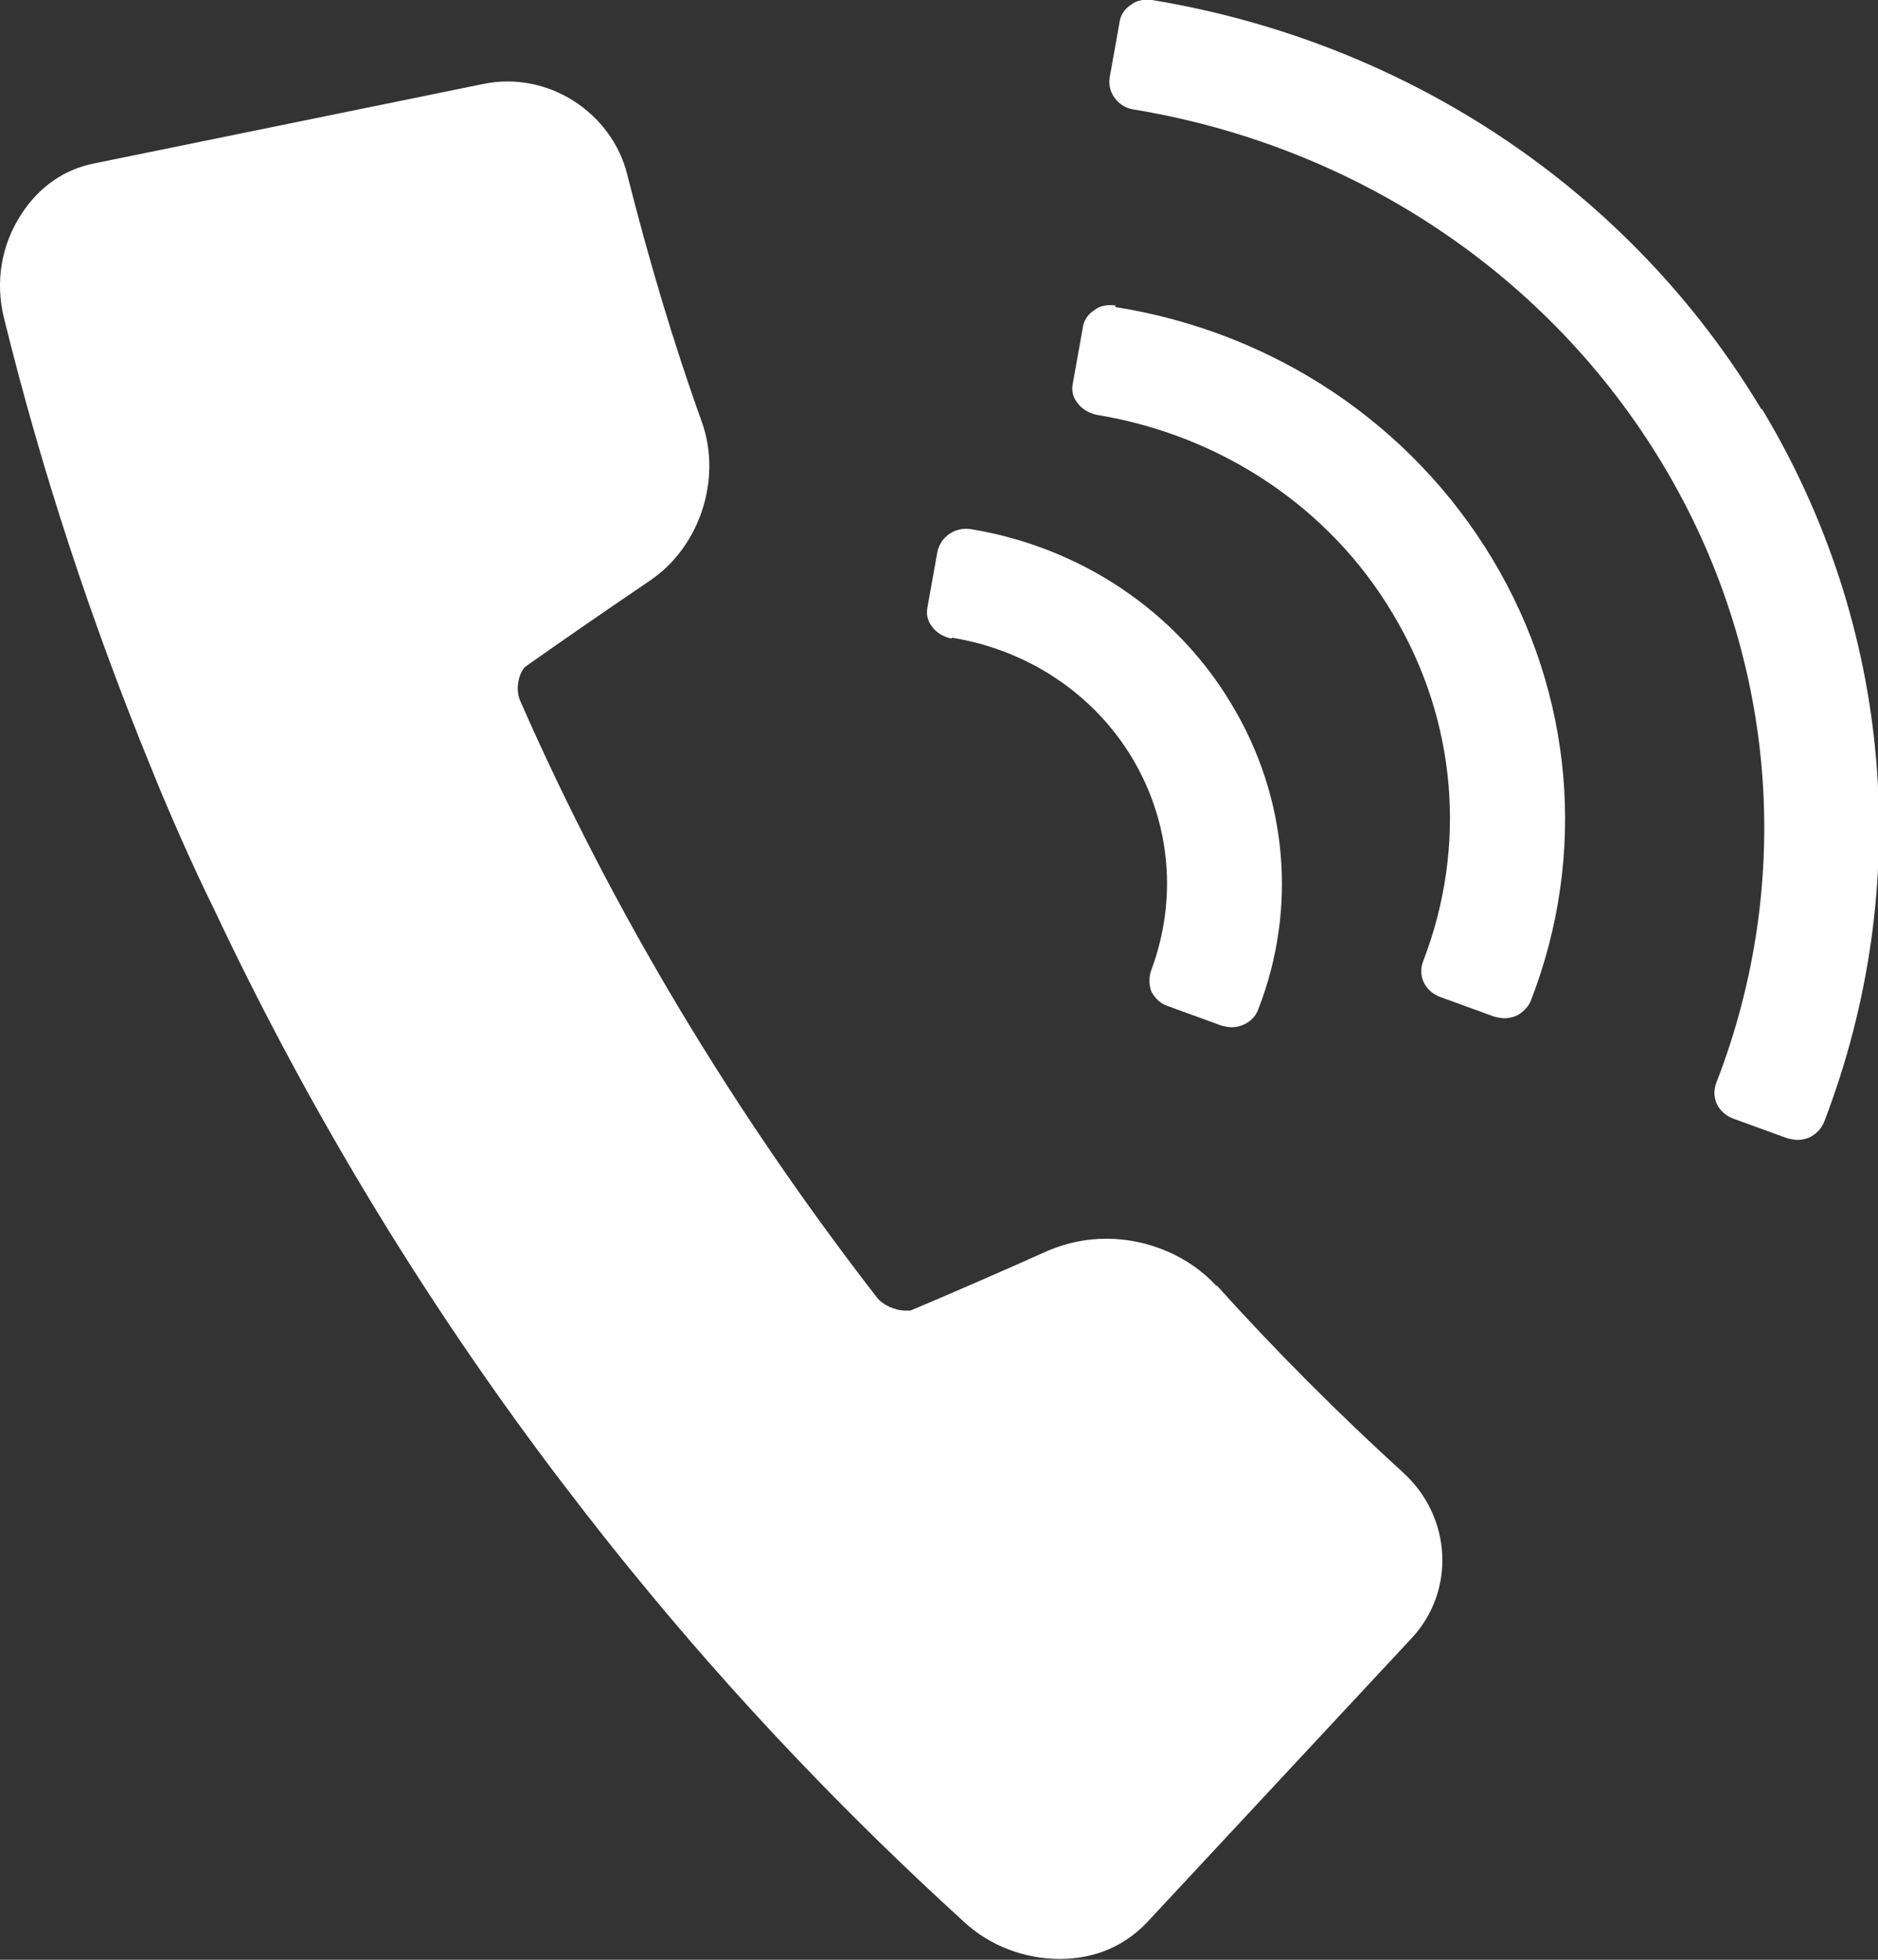
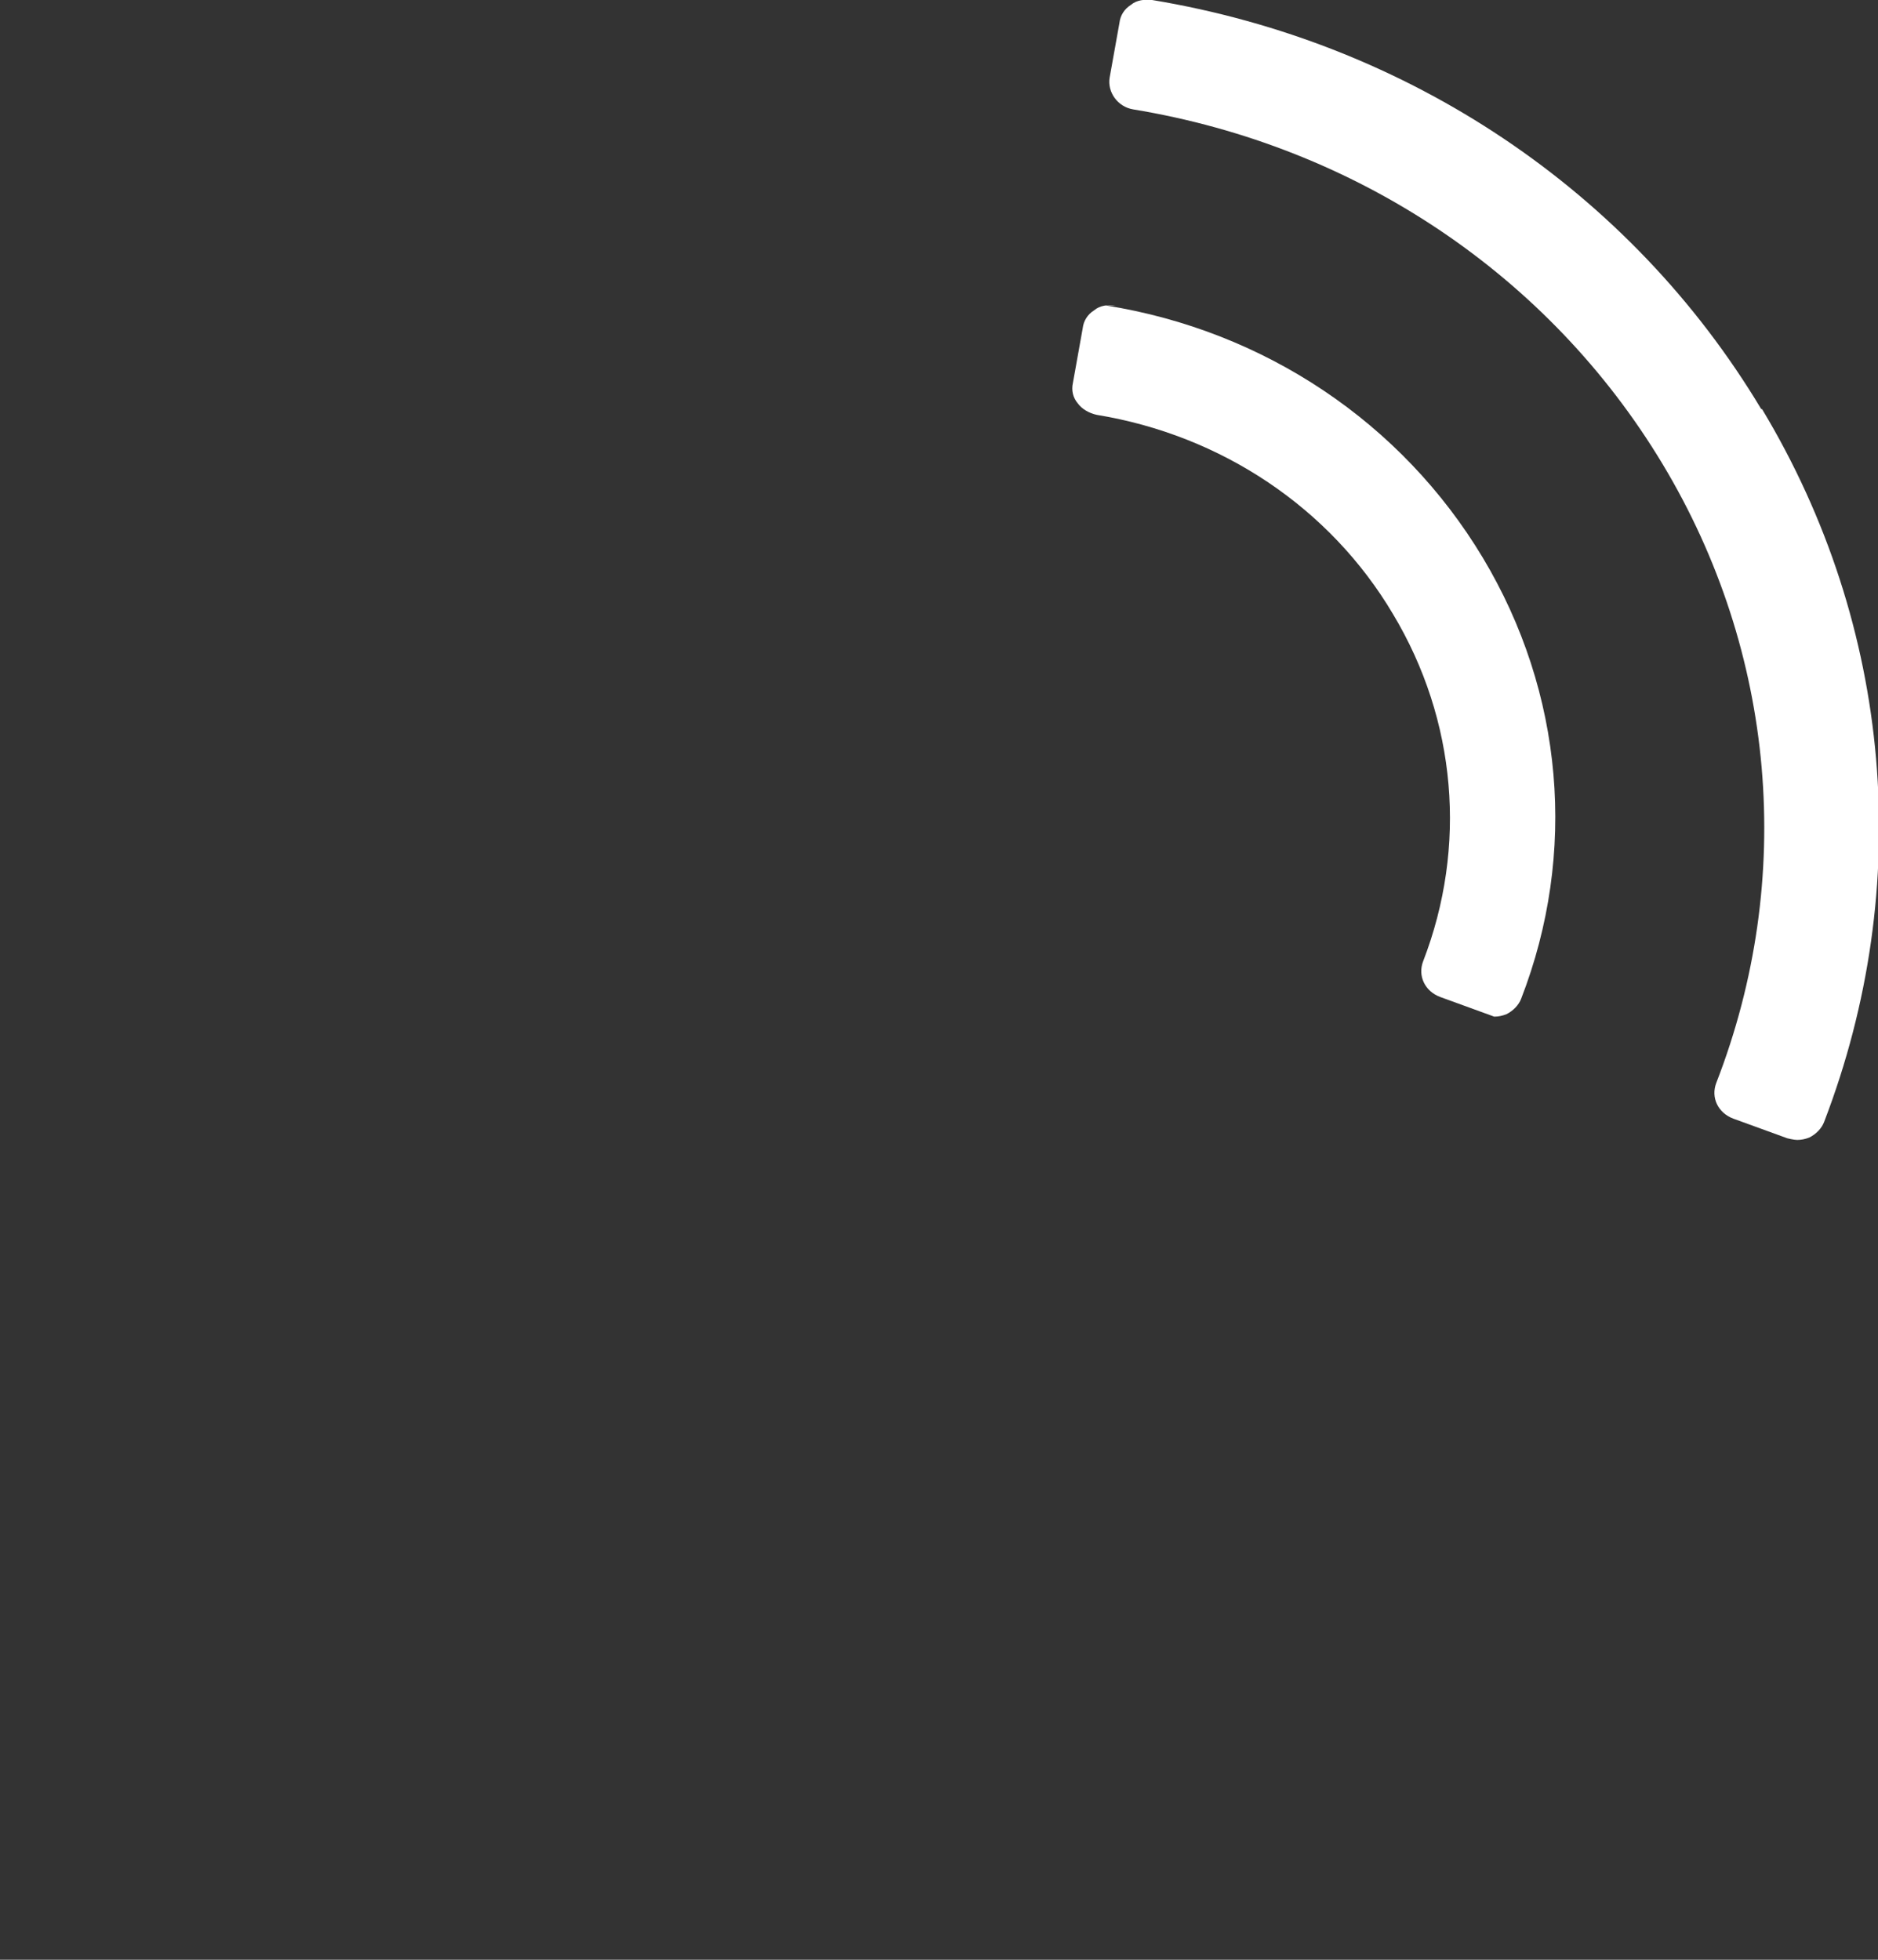
<svg xmlns="http://www.w3.org/2000/svg" viewBox="0 0 23 24">
  <rect x="0" y="0" width="23" height="24" fill="#333333" stroke="none" />
  <g fill="#fff">
-     <path d="m14.9 15.75c-.33-.36-.83-.58-1.35-.58-.25 0-.48.05-.7.14-.56.25-1.13.5-1.7.74 0 0-.02 0-.06 0-.13 0-.28-.07-.35-.16-1.75-2.26-3.23-4.71-4.37-7.31-.07-.16 0-.37.07-.42.51-.36 1.02-.71 1.52-1.05.61-.41.88-1.24.64-1.93-.36-1-.66-2.02-.92-3.05-.19-.75-.97-1.27-1.77-1.1l-4.75.97c-.37.07-.68.29-.89.61-.26.39-.33.85-.22 1.29.46 1.87 1.07 3.72 1.8 5.5.19.48.53 1.25.76 1.71 1.1 2.34 2.44 4.58 3.99 6.67.31.42.83 1.09 1.16 1.49 1.23 1.51 2.59 2.94 4.04 4.26.32.3.75.46 1.18.46s.79-.16 1.06-.44l3.25-3.49c.54-.58.49-1.49-.11-2.03-.79-.72-1.56-1.49-2.28-2.29z" />
-     <path d="m11.66 7.81c.93.15 1.74.69 2.21 1.48s.55 1.73.23 2.59c-.03.08-.03.18 0 .26.04.08.11.15.2.18l.66.24s.08.02.12.02c.14 0 .28-.08.33-.22.48-1.23.36-2.6-.33-3.74-.68-1.14-1.85-1.92-3.19-2.14-.19-.03-.37.09-.41.28l-.12.67c-.02.09 0 .18.06.25.05.07.14.12.23.14z" />
-     <path d="m13.66 3.74c-.09-.01-.19 0-.26.06-.08.05-.13.13-.14.22l-.12.67c-.02.09 0 .18.06.25.05.07.14.12.23.14 1.53.25 2.86 1.14 3.63 2.44.78 1.3.91 2.85.37 4.25-.07.18.02.37.21.44l.66.24s.08.02.12.02c.05 0 .1-.01.15-.03.08-.04.15-.11.18-.19.69-1.78.52-3.75-.47-5.4s-2.67-2.78-4.62-3.09z" />
+     <path d="m13.66 3.74c-.09-.01-.19 0-.26.06-.08.05-.13.13-.14.22l-.12.67c-.02.09 0 .18.06.25.05.07.14.12.23.14 1.53.25 2.86 1.14 3.63 2.44.78 1.3.91 2.85.37 4.25-.07.18.02.37.21.44l.66.24c.05 0 .1-.01.15-.03.08-.04.15-.11.18-.19.69-1.78.52-3.75-.47-5.4s-2.67-2.78-4.62-3.09z" />
    <path d="m21.57 5.01c-1.6-2.67-4.32-4.49-7.46-5.01-.09-.01-.19 0-.26.06-.08.05-.13.13-.14.22l-.12.67c-.03.18.1.36.29.39 2.73.45 5.09 2.03 6.48 4.34s1.63 5.08.66 7.58c-.07.18.02.37.21.44l.66.24s.08.02.12.02c.05 0 .1-.01.15-.03.08-.04.15-.11.18-.19 1.11-2.89.84-6.07-.76-8.73z" />
  </g>
</svg>